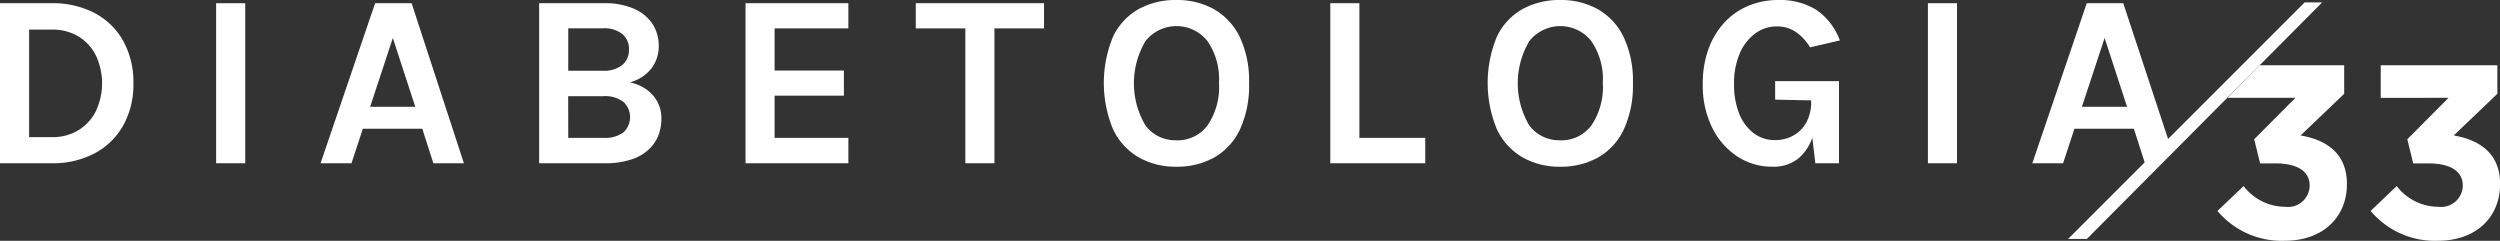
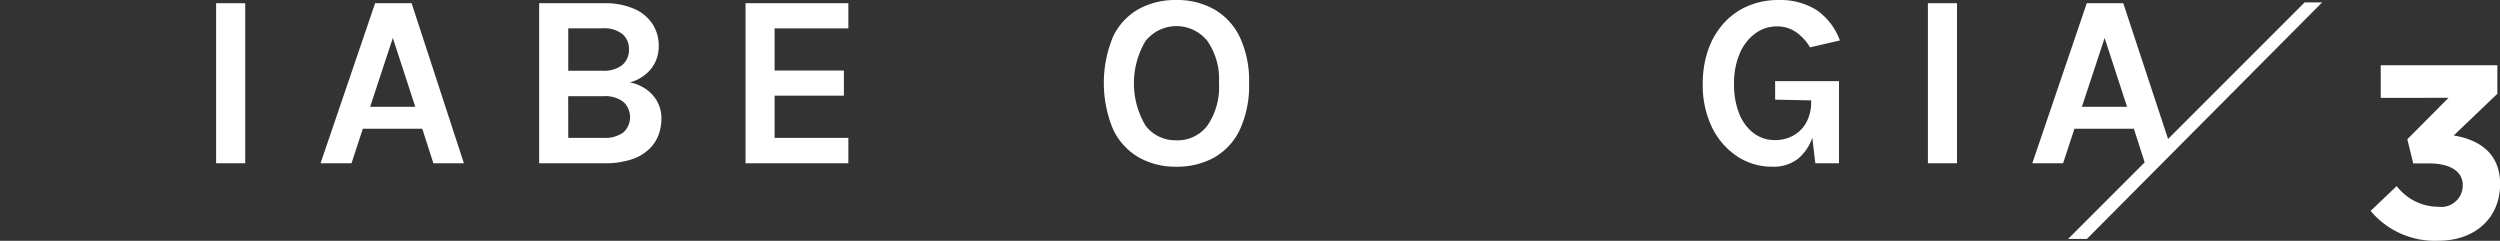
<svg xmlns="http://www.w3.org/2000/svg" id="Raggruppa_526" data-name="Raggruppa 526" width="196.581" height="18.934" viewBox="0 0 196.581 18.934">
  <rect x="0" y="0" width="196.581" height="18.934" fill="#333333" stroke="none" />
-   <path id="Tracciato_834" data-name="Tracciato 834" d="M1475.045,450.214l2.055-1.958a4.141,4.141,0,0,0,3.276,1.629,1.7,1.7,0,0,0,1.92-1.648V448.2c0-1.105-.989-1.725-2.656-1.725h-1.24l-.465-1.9,3.237-3.257h-5.331l2.513-2.559h6.657V441l-3.431,3.277c1.842.31,3.645,1.279,3.645,3.8v.039c0,2.559-1.861,4.44-4.886,4.44a6.583,6.583,0,0,1-5.292-2.346" transform="translate(-1300.682 -433.625)" fill="#fff" />
  <path id="Tracciato_835" data-name="Tracciato 835" d="M1497.4,450.214l2.055-1.958a4.141,4.141,0,0,0,3.276,1.629,1.7,1.7,0,0,0,1.92-1.648V448.2c0-1.105-.989-1.725-2.656-1.725h-1.24l-.465-1.9,3.238-3.257H1498.2v-2.559h9.17V441l-3.431,3.277c1.842.31,3.645,1.279,3.645,3.8v.039c0,2.559-1.861,4.44-4.885,4.44a6.583,6.583,0,0,1-5.292-2.346" transform="translate(-1310.997 -433.625)" fill="#fff" />
-   <path id="Tracciato_836" data-name="Tracciato 836" d="M1151.311,429.7h4.072a7.039,7.039,0,0,1,3.364.771,5.526,5.526,0,0,1,2.249,2.186A6.658,6.658,0,0,1,1161.8,436a6.589,6.589,0,0,1-.805,3.32,5.566,5.566,0,0,1-2.249,2.186,7,7,0,0,1-3.364.776h-4.072Zm2.288,2.075v8.454h1.784a3.908,3.908,0,0,0,2.109-.553,3.7,3.7,0,0,0,1.366-1.508,5.165,5.165,0,0,0,0-4.348,3.669,3.669,0,0,0-1.366-1.5,3.935,3.935,0,0,0-2.109-.548Z" transform="translate(-1151.311 -429.446)" fill="#fff" />
  <rect id="Rettangolo_178" data-name="Rettangolo 178" width="2.288" height="12.583" transform="translate(16.994 0.253)" fill="#fff" />
  <path id="Tracciato_837" data-name="Tracciato 837" d="M1198.11,442.282,1202.4,429.7h2.87l4.111,12.583h-2.4l-.873-2.715h-4.673l-.892,2.715Zm3.9-4.44h3.548l-1.765-5.41Z" transform="translate(-1172.904 -429.446)" fill="#fff" />
  <path id="Tracciato_838" data-name="Tracciato 838" d="M1230.024,442.283V429.7h5.08a5.679,5.679,0,0,1,2.414.45,3.28,3.28,0,0,1,1.434,1.207,3.09,3.09,0,0,1,.475,1.677,2.85,2.85,0,0,1-.6,1.823,3.169,3.169,0,0,1-1.671,1.066,3.423,3.423,0,0,1,1.27.534,2.83,2.83,0,0,1,.887.979,2.779,2.779,0,0,1,.325,1.358,3.747,3.747,0,0,1-.208,1.212,3,3,0,0,1-.718,1.129,3.623,3.623,0,0,1-1.387.834,6.6,6.6,0,0,1-2.206.315Zm2.288-10.606v3.334h2.7a2.321,2.321,0,0,0,1.546-.451,1.54,1.54,0,0,0,.528-1.236,1.507,1.507,0,0,0-.518-1.2,2.284,2.284,0,0,0-1.537-.451Zm0,8.608h2.753a2.414,2.414,0,0,0,1.6-.44,1.636,1.636,0,0,0-.015-2.385,2.387,2.387,0,0,0-1.59-.451h-2.753Z" transform="translate(-1187.629 -429.447)" fill="#fff" />
  <path id="Tracciato_839" data-name="Tracciato 839" d="M1260.154,442.283V429.7h8.086v1.978h-5.8v3.315h5.448v1.978h-5.448v3.315h5.8v2Z" transform="translate(-1201.531 -429.447)" fill="#fff" />
-   <path id="Tracciato_840" data-name="Tracciato 840" d="M1285.012,431.677V429.7h10.083v1.978h-4.411l.513-.524v11.13h-2.288v-11.13l.514.524Z" transform="translate(-1213.001 -429.446)" fill="#fff" />
  <path id="Tracciato_841" data-name="Tracciato 841" d="M1318.163,442.338a5.846,5.846,0,0,1-2.962-.737,5.031,5.031,0,0,1-2.011-2.2,9.506,9.506,0,0,1,0-7.295,4.9,4.9,0,0,1,2.011-2.162,6,6,0,0,1,2.962-.713,5.922,5.922,0,0,1,2.976.732,5.012,5.012,0,0,1,2.017,2.186,8.052,8.052,0,0,1,.727,3.616,8.216,8.216,0,0,1-.727,3.665,4.943,4.943,0,0,1-2.017,2.186,5.992,5.992,0,0,1-2.976.722m0-2.075a2.94,2.94,0,0,0,2.448-1.163,5.365,5.365,0,0,0,.907-3.354,5.264,5.264,0,0,0-.907-3.287,3.111,3.111,0,0,0-4.872,0,6.505,6.505,0,0,0,0,6.641,2.929,2.929,0,0,0,2.424,1.159" transform="translate(-1225.666 -429.23)" fill="#fff" />
-   <path id="Tracciato_842" data-name="Tracciato 842" d="M1347.815,429.7v10.586h5.177v2h-7.465V429.7Z" transform="translate(-1240.923 -429.447)" fill="#fff" />
-   <path id="Tracciato_843" data-name="Tracciato 843" d="M1374.2,442.338a5.847,5.847,0,0,1-2.962-.737,5.031,5.031,0,0,1-2.011-2.2,9.5,9.5,0,0,1,0-7.295,4.9,4.9,0,0,1,2.011-2.162,6,6,0,0,1,2.962-.713,5.923,5.923,0,0,1,2.976.732,5.011,5.011,0,0,1,2.017,2.186,8.05,8.05,0,0,1,.727,3.616,8.214,8.214,0,0,1-.727,3.665,4.942,4.942,0,0,1-2.017,2.186,5.992,5.992,0,0,1-2.976.722m0-2.075a2.941,2.941,0,0,0,2.448-1.163,5.366,5.366,0,0,0,.906-3.354,5.265,5.265,0,0,0-.906-3.287,3.111,3.111,0,0,0-4.872,0,6.505,6.505,0,0,0,0,6.641,2.929,2.929,0,0,0,2.424,1.159" transform="translate(-1251.52 -429.23)" fill="#fff" />
  <path id="Tracciato_844" data-name="Tracciato 844" d="M1405.393,442.338a4.961,4.961,0,0,1-2.783-.814,5.711,5.711,0,0,1-1.973-2.273,7.52,7.52,0,0,1-.731-3.408,7.941,7.941,0,0,1,.45-2.763,6.147,6.147,0,0,1,1.256-2.084,5.376,5.376,0,0,1,1.891-1.314,6.08,6.08,0,0,1,2.356-.451,5.4,5.4,0,0,1,2.962.766,4.969,4.969,0,0,1,1.866,2.414l-2.347.543a3.8,3.8,0,0,0-1.139-1.226,2.6,2.6,0,0,0-1.459-.422,2.85,2.85,0,0,0-1.7.547,3.75,3.75,0,0,0-1.222,1.566,5.907,5.907,0,0,0-.455,2.424,6.1,6.1,0,0,0,.4,2.308,3.578,3.578,0,0,0,1.13,1.541,2.708,2.708,0,0,0,1.686.553,2.911,2.911,0,0,0,1.459-.364,2.61,2.61,0,0,0,1.018-1.042,3.362,3.362,0,0,0,.374-1.638h.5a8.9,8.9,0,0,1-.373,2.724,3.662,3.662,0,0,1-1.159,1.784,3.123,3.123,0,0,1-2.016.63m3.374-.271-.33-2.772v-2.173l-2.831-.058V435.61h5.021v6.456Z" transform="translate(-1266.013 -429.23)" fill="#fff" />
  <rect id="Rettangolo_179" data-name="Rettangolo 179" width="2.288" height="12.583" transform="translate(151.596 0.253)" fill="#fff" />
  <path id="Tracciato_845" data-name="Tracciato 845" d="M1448.019,442.282,1452.3,429.7h2.87l3.551,10.758-1.845,1.825-.872-2.715h-4.673l-.892,2.715Zm3.9-4.44h3.549l-1.764-5.41Z" transform="translate(-1288.213 -429.446)" fill="#fff" />
  <path id="Tracciato_846" data-name="Tracciato 846" d="M1453.236,448.178l18.6-18.6h1.38l-18.5,18.6Z" transform="translate(-1290.62 -429.389)" fill="#fff" />
</svg>